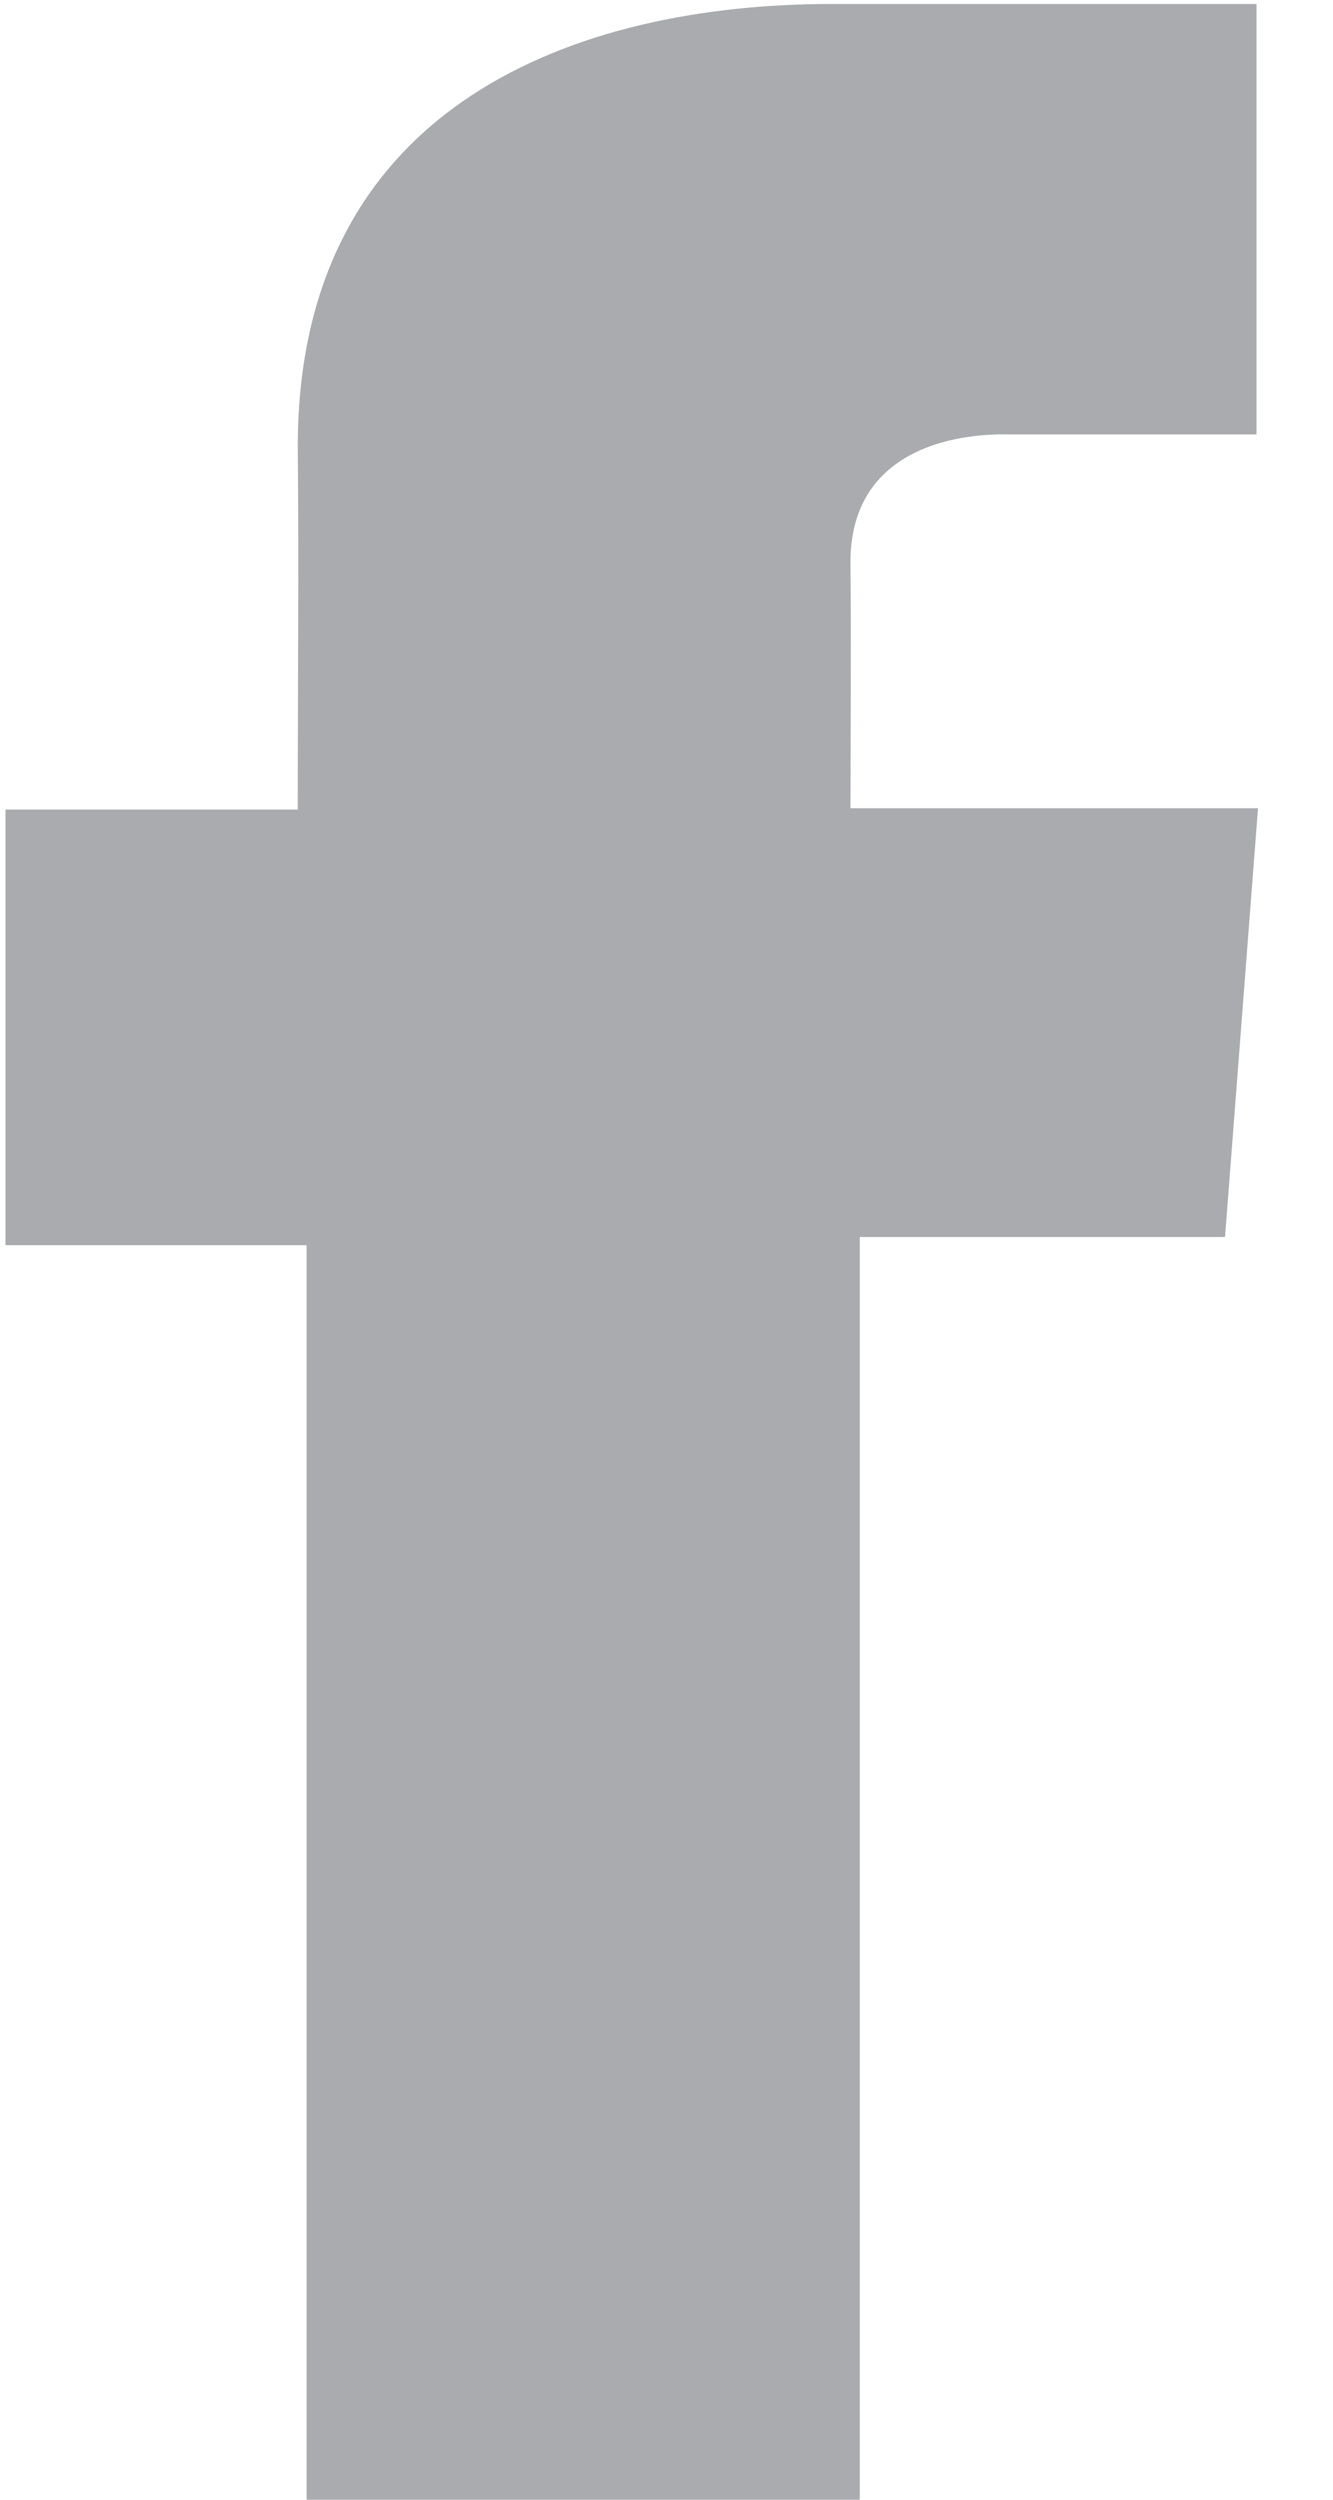
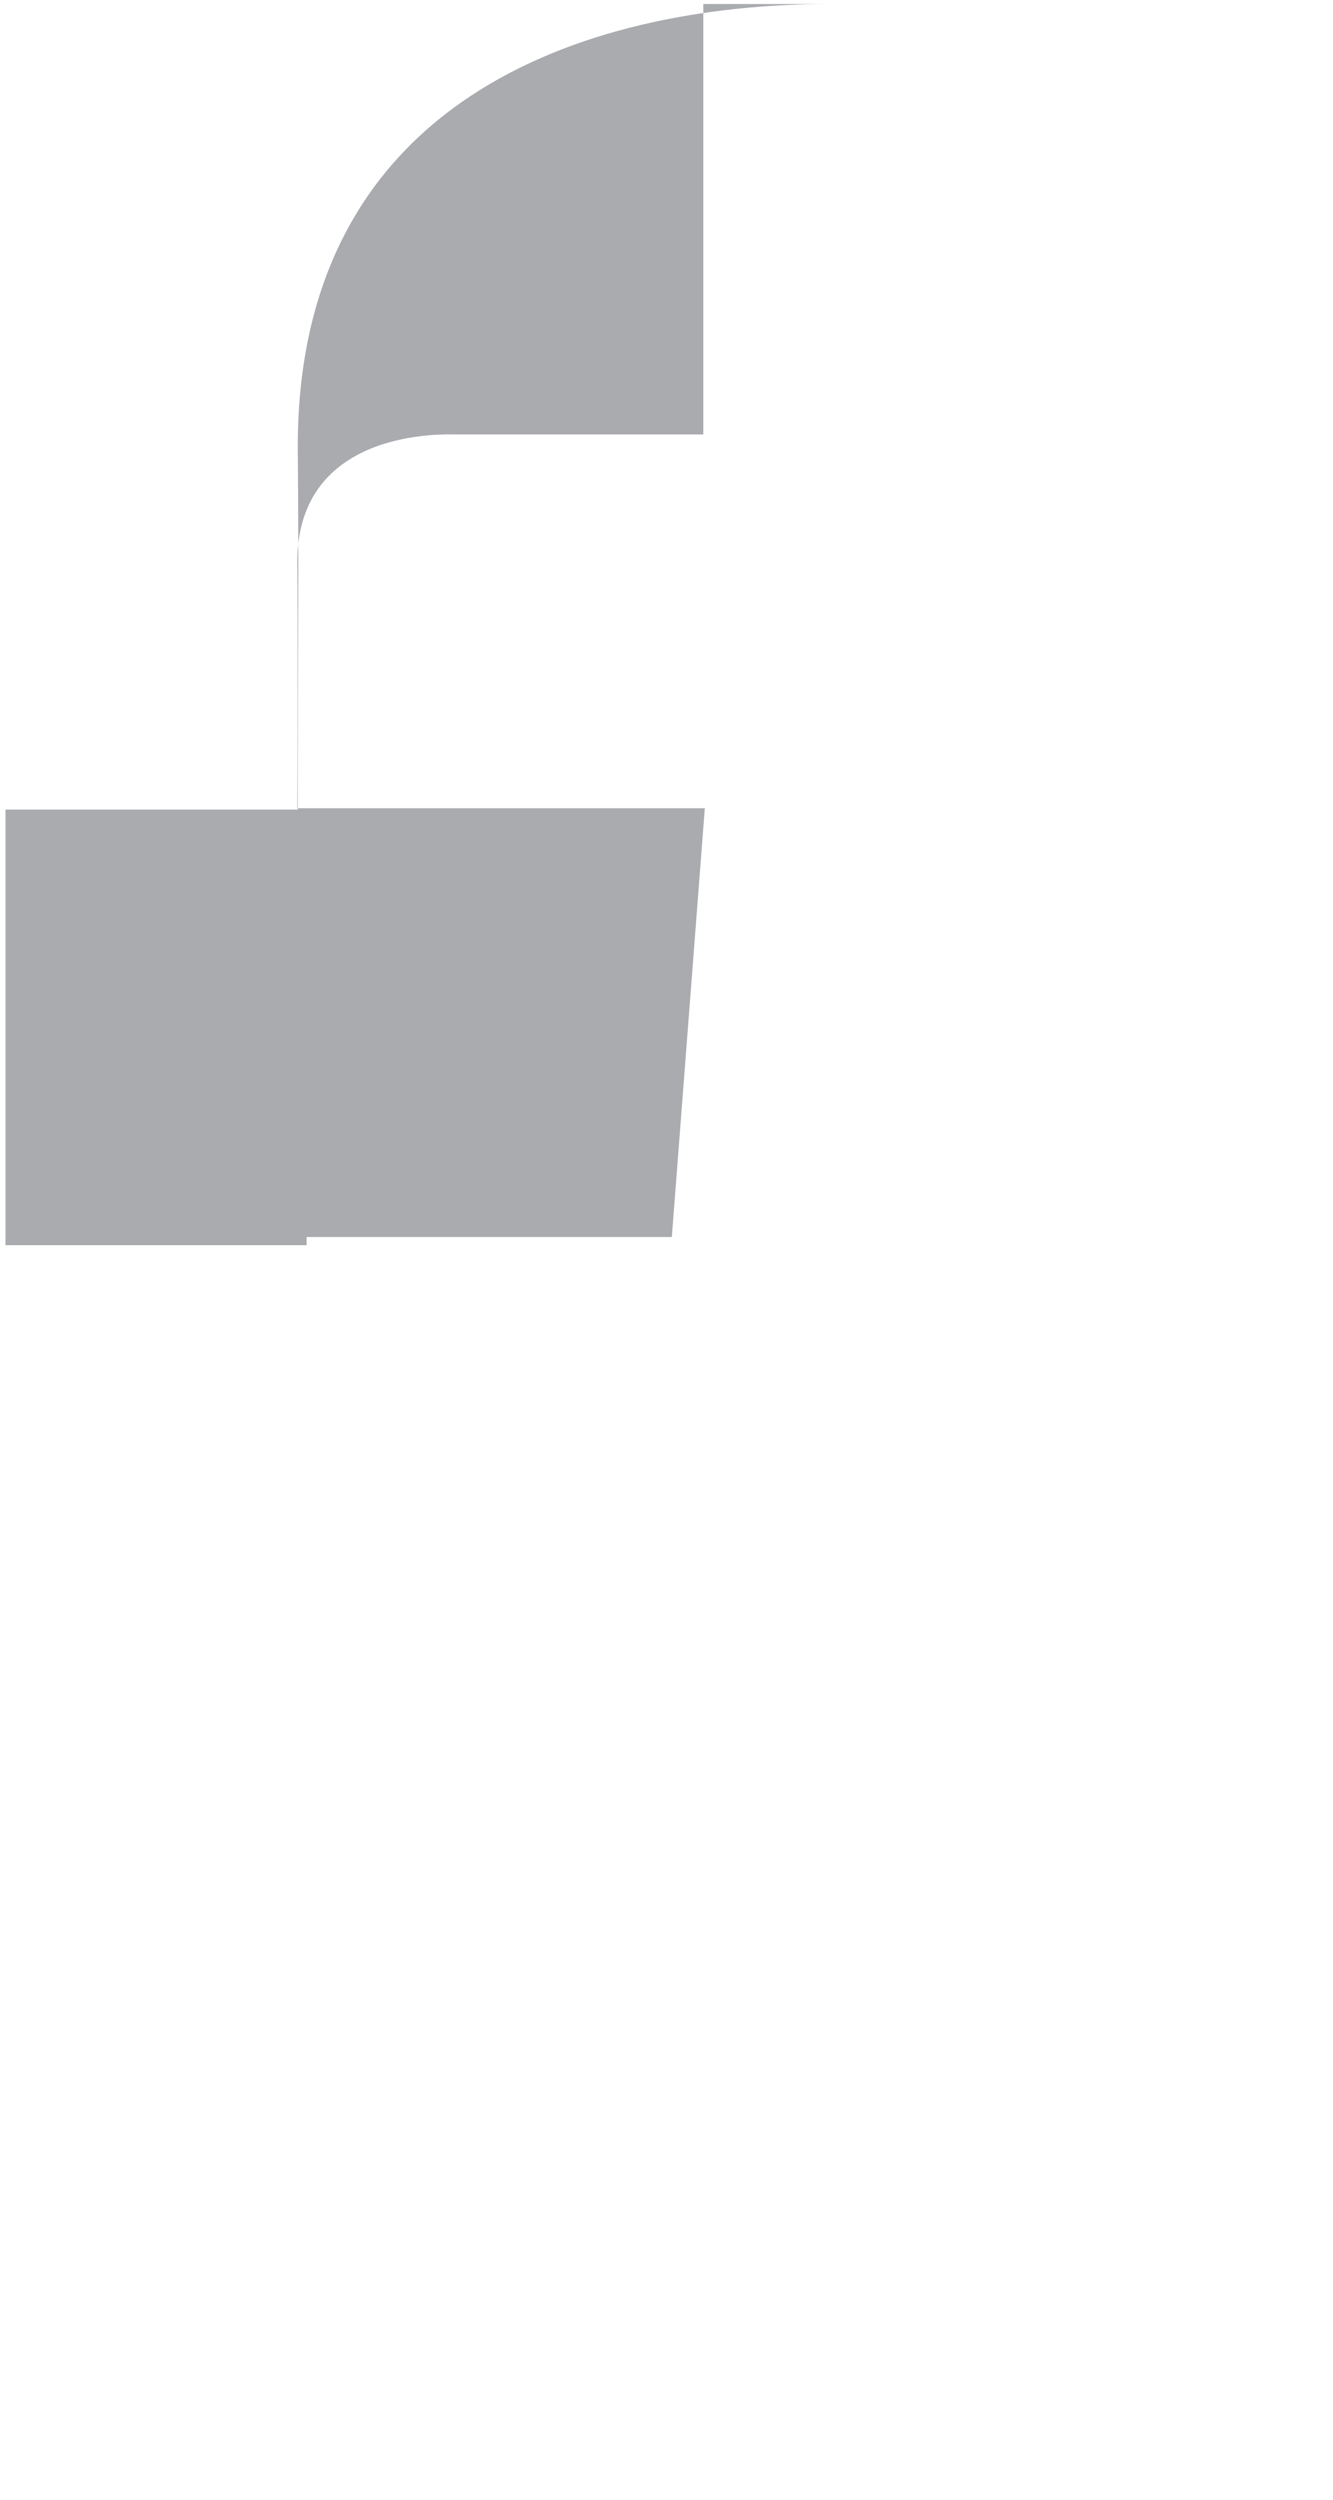
<svg xmlns="http://www.w3.org/2000/svg" height="15" viewBox="0 0 8 15" width="8">
  <g fill="none" fill-rule="evenodd">
-     <path d="m7.54.024h-2.553c-1.516 0-3.2.597-3.2 2.656.007.717 0 1.404 0 2.178h-1.754v2.614h1.807v7.528h3.32v-7.577h2.192l.198-2.573h-2.446s.005-1.144 0-1.476c0-.814.903-.767.957-.767h1.48v-2.583z" fill="#a9abaf" />
-     <path d="m-4-1h16v16h-16z" />
+     <path d="m7.54.024h-2.553c-1.516 0-3.2.597-3.2 2.656.007.717 0 1.404 0 2.178h-1.754v2.614h1.807v7.528v-7.577h2.192l.198-2.573h-2.446s.005-1.144 0-1.476c0-.814.903-.767.957-.767h1.48v-2.583z" fill="#a9abaf" />
  </g>
</svg>